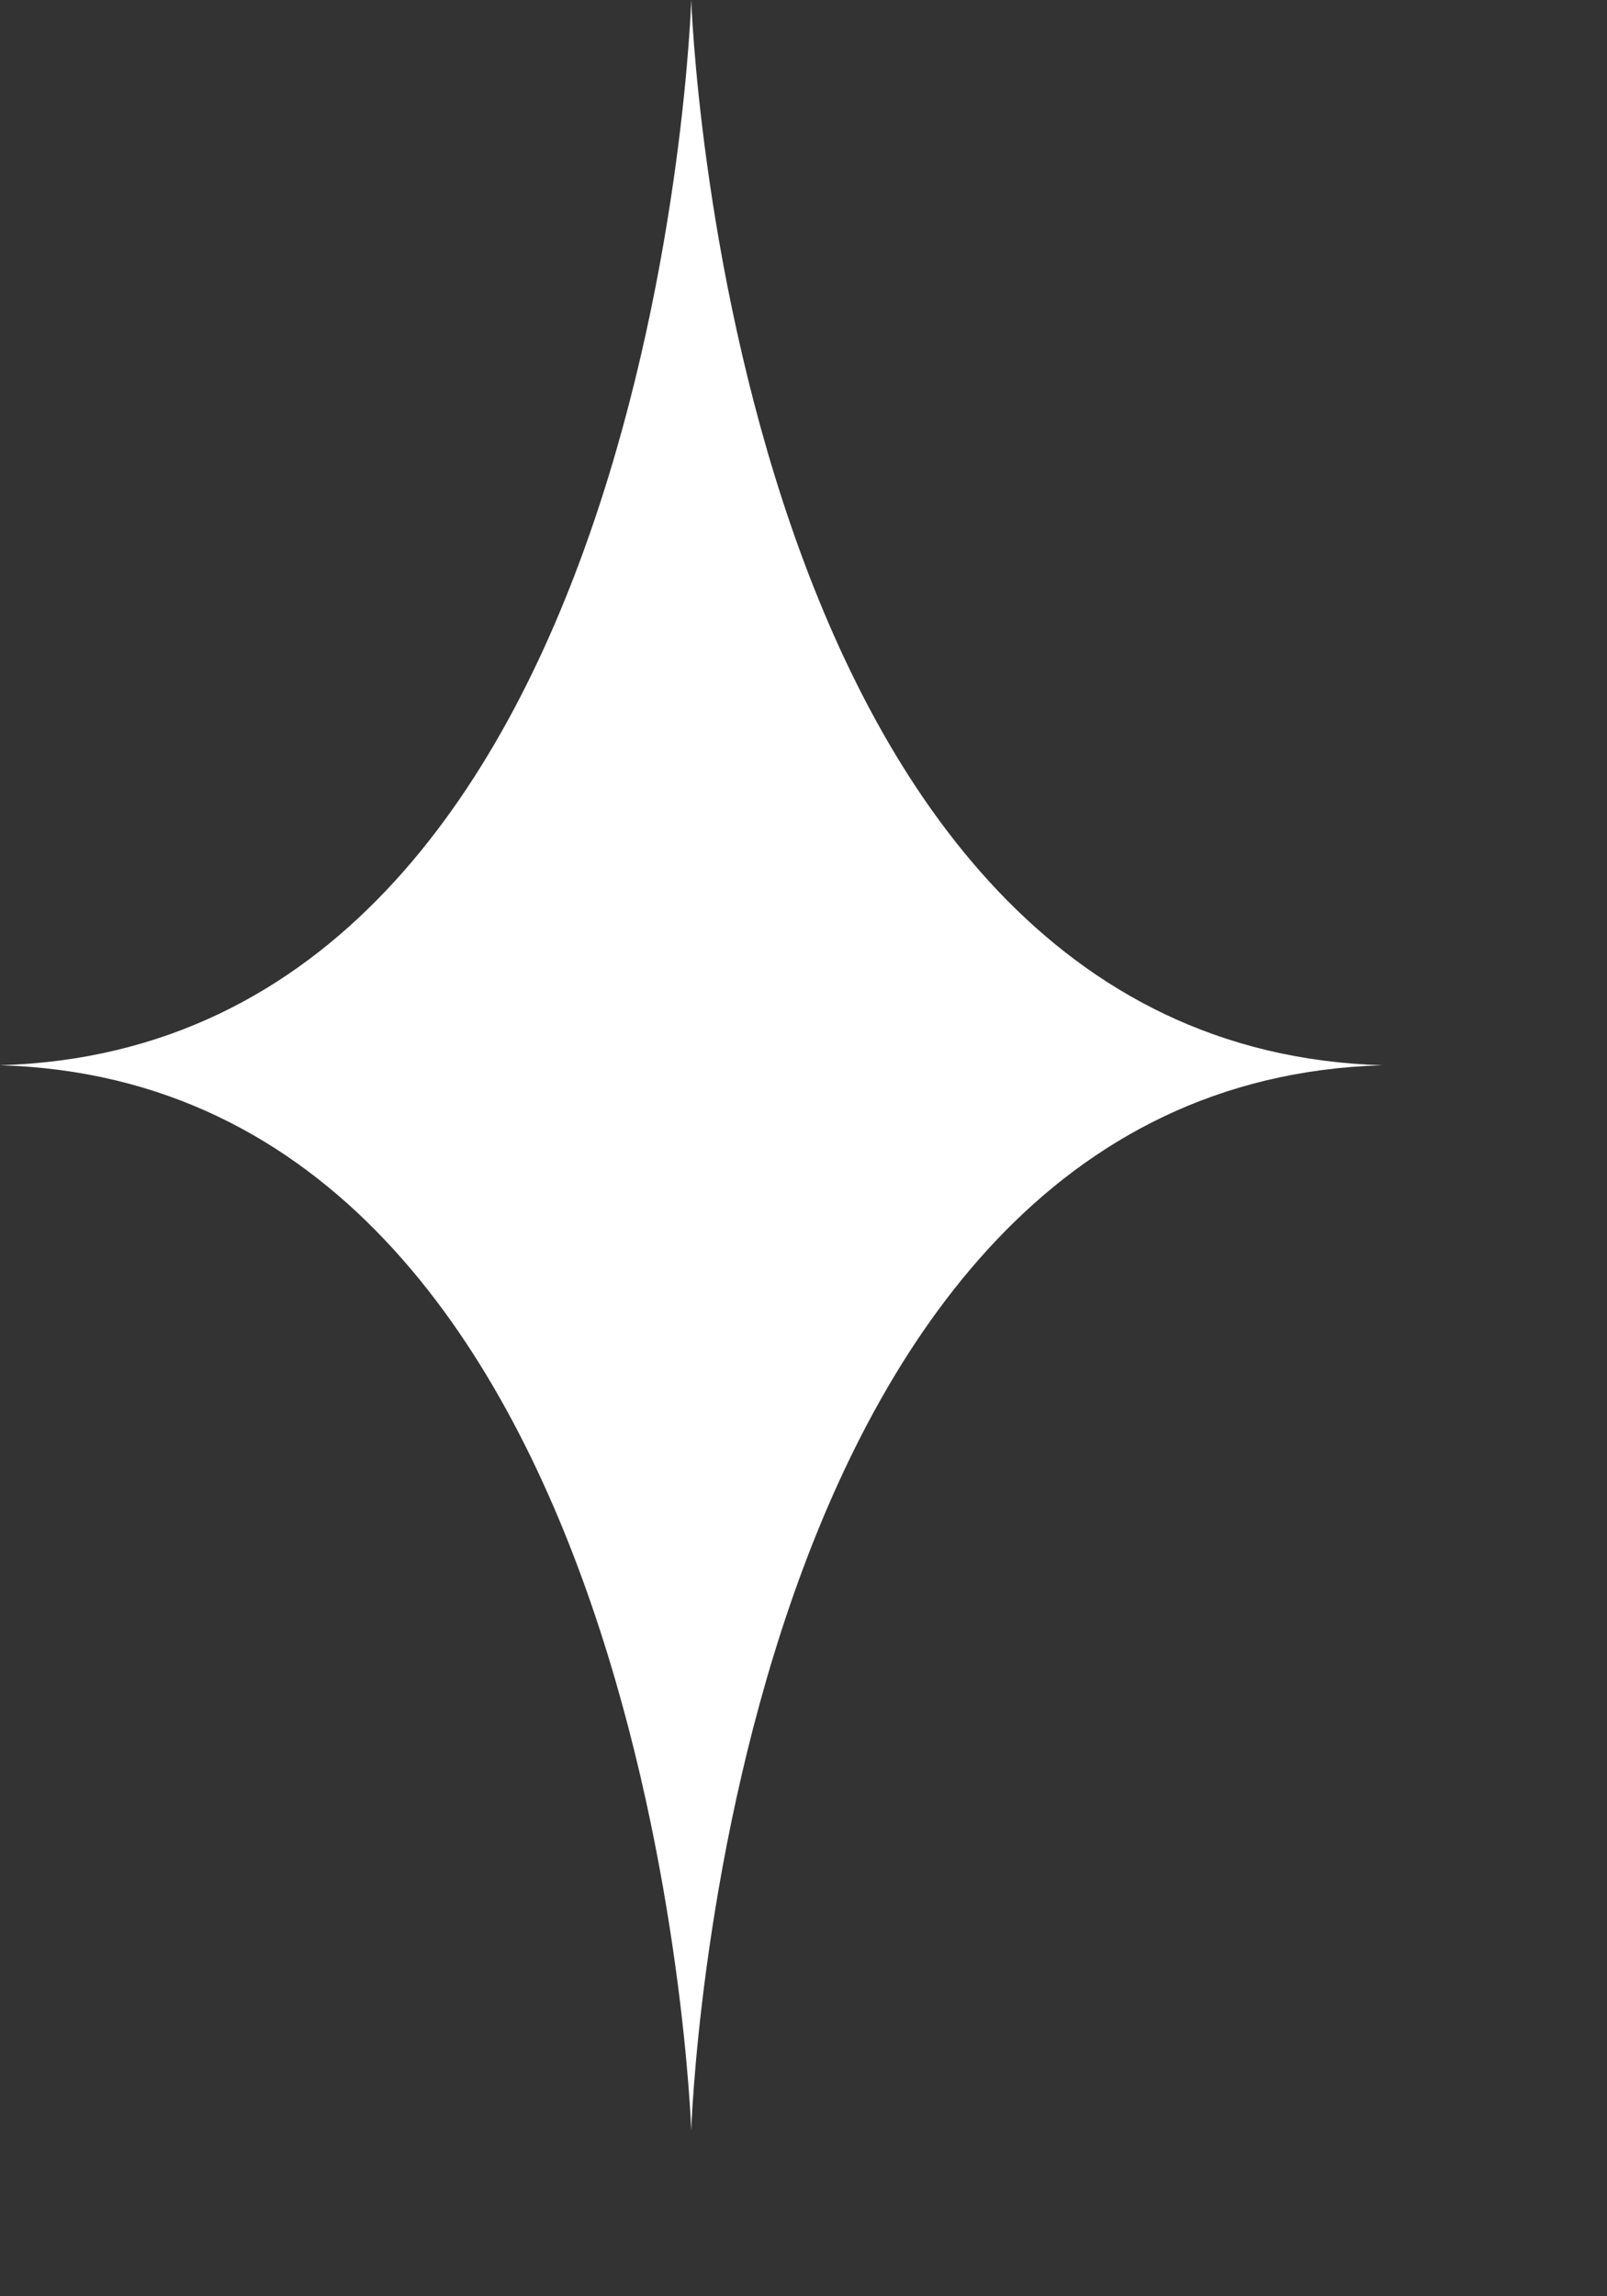
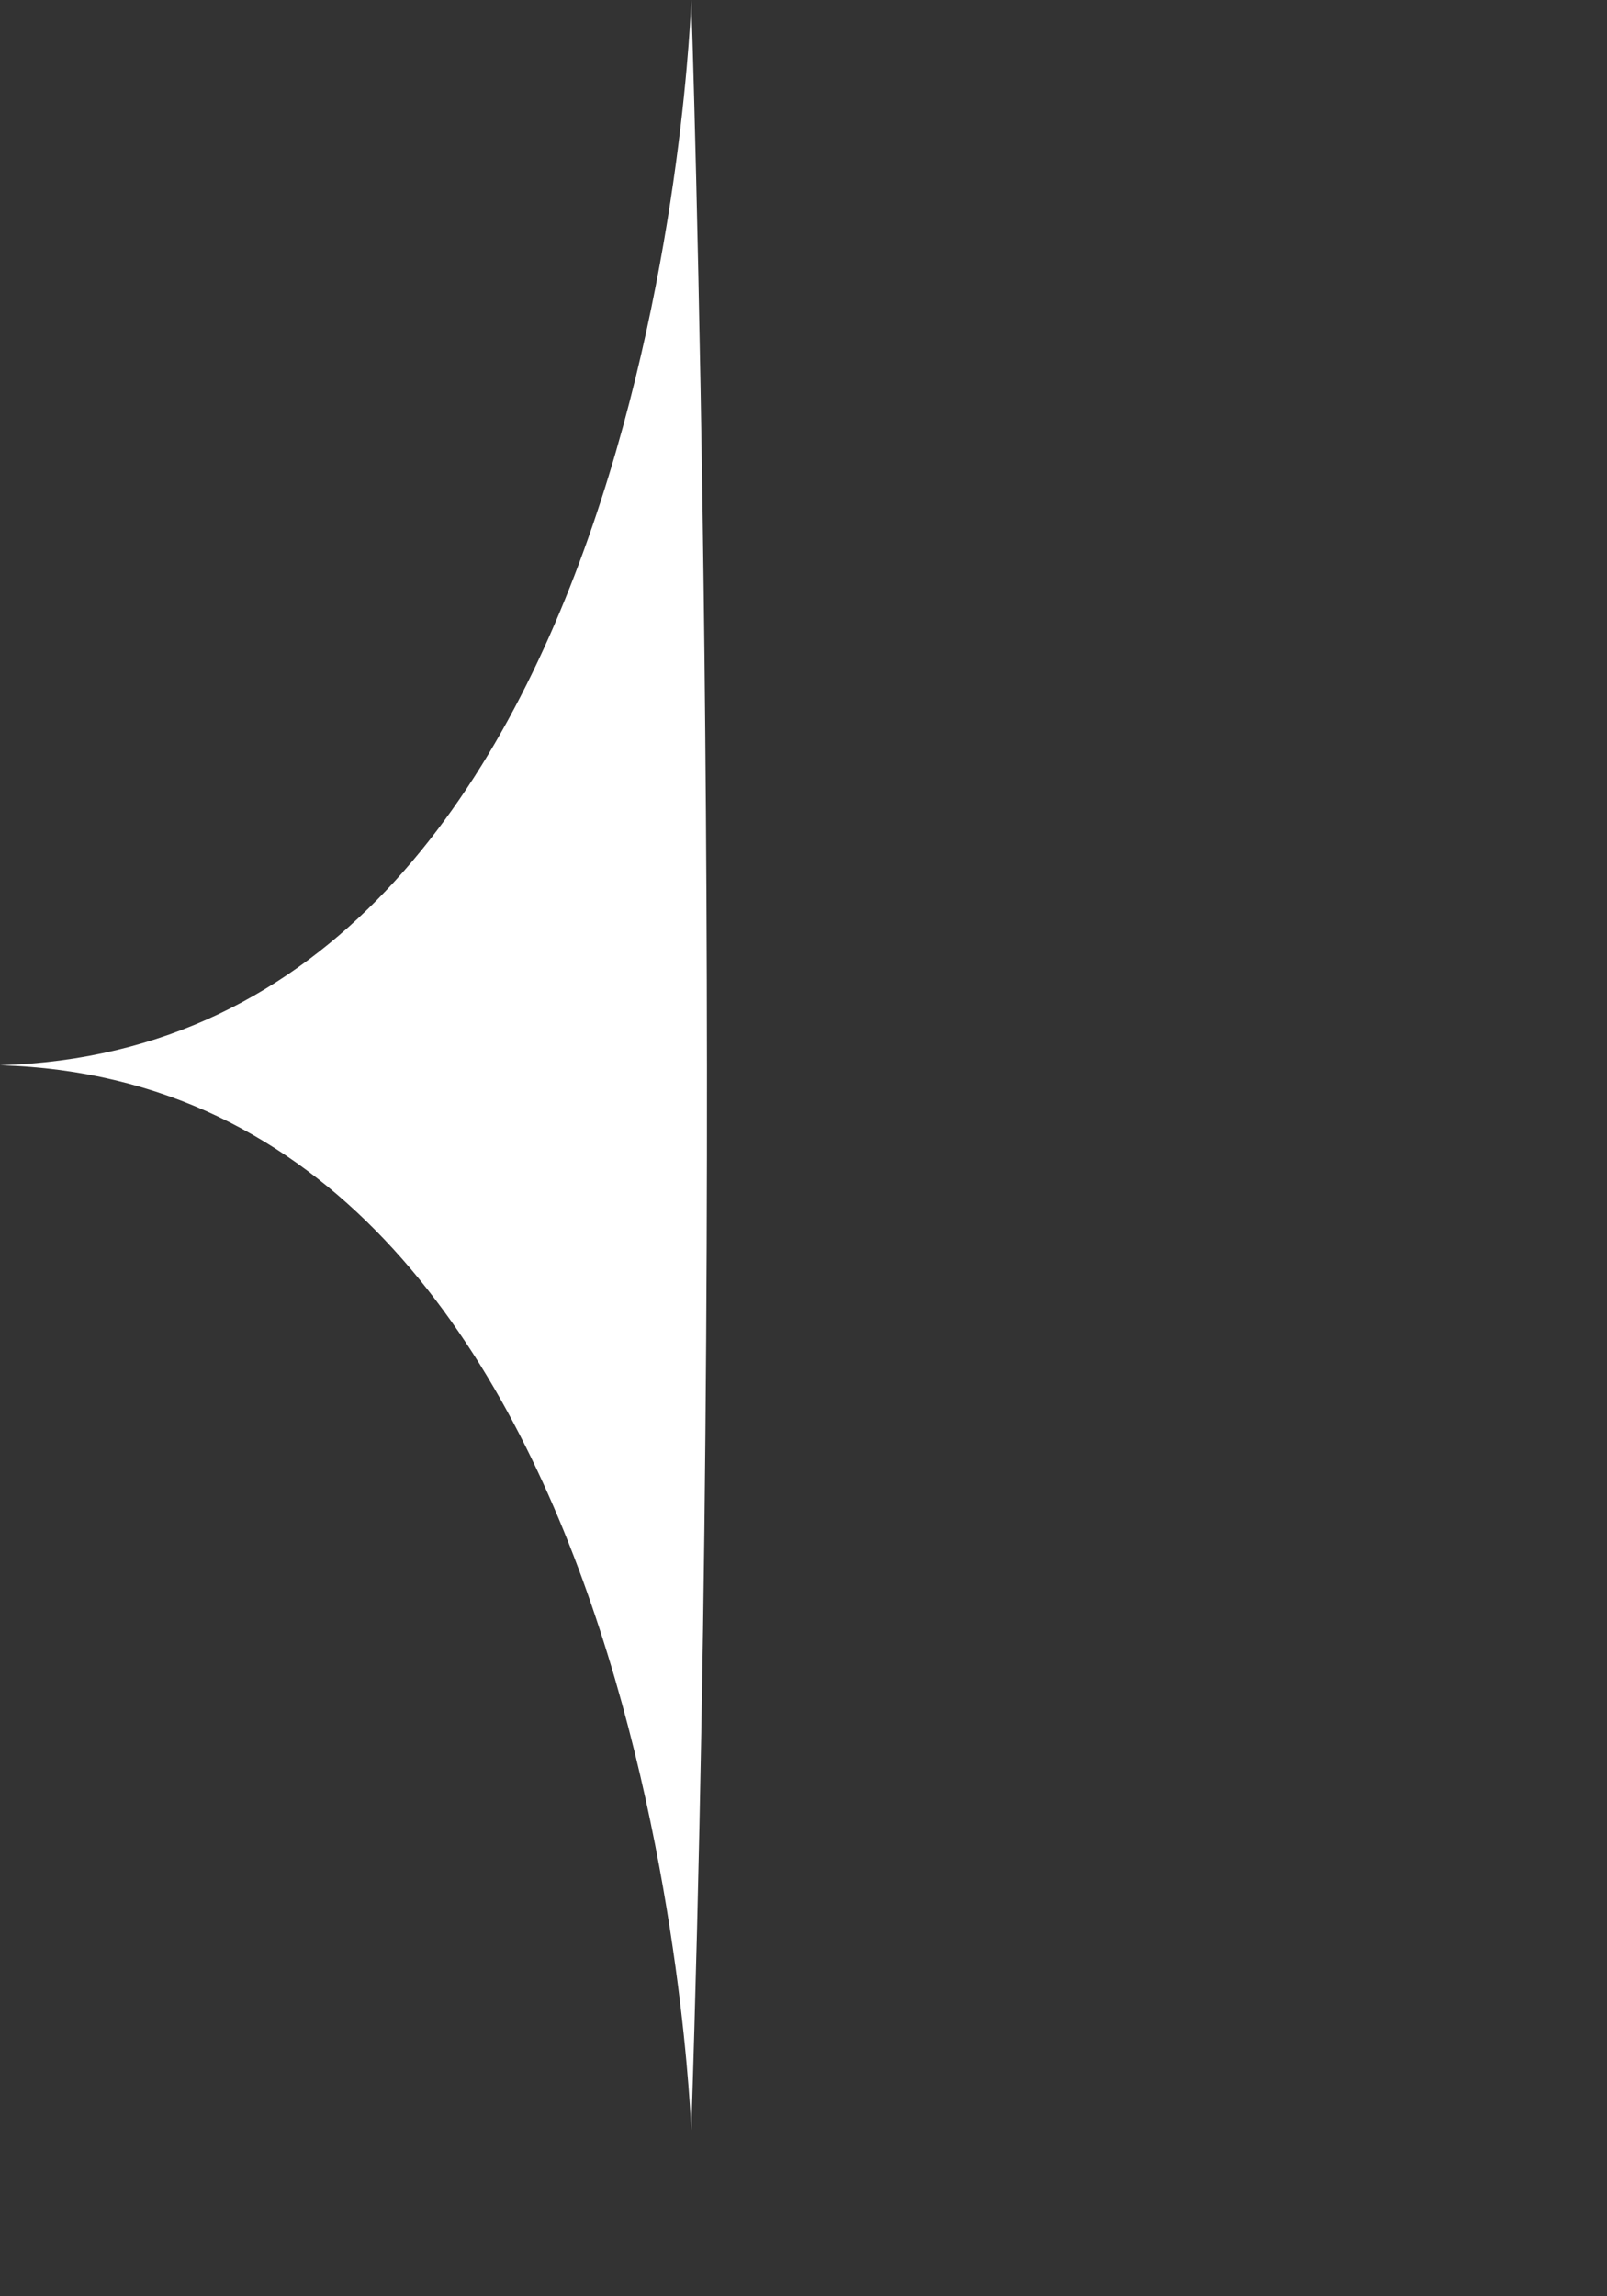
<svg xmlns="http://www.w3.org/2000/svg" fill="none" height="100%" overflow="visible" preserveAspectRatio="none" style="display: block;" viewBox="0 0 7 10" width="100%">
  <rect x="0" y="0" width="7" height="10" fill="#333333" stroke="none" />
-   <path d="M3.011 0C3.011 0 2.869 4.556 0 4.639C2.857 4.723 3.011 9.278 3.011 9.278C3.011 9.278 3.154 4.723 6.022 4.639C3.165 4.556 3.011 0 3.011 0Z" fill="white" id="Vector" />
+   <path d="M3.011 0C3.011 0 2.869 4.556 0 4.639C2.857 4.723 3.011 9.278 3.011 9.278C3.165 4.556 3.011 0 3.011 0Z" fill="white" id="Vector" />
</svg>